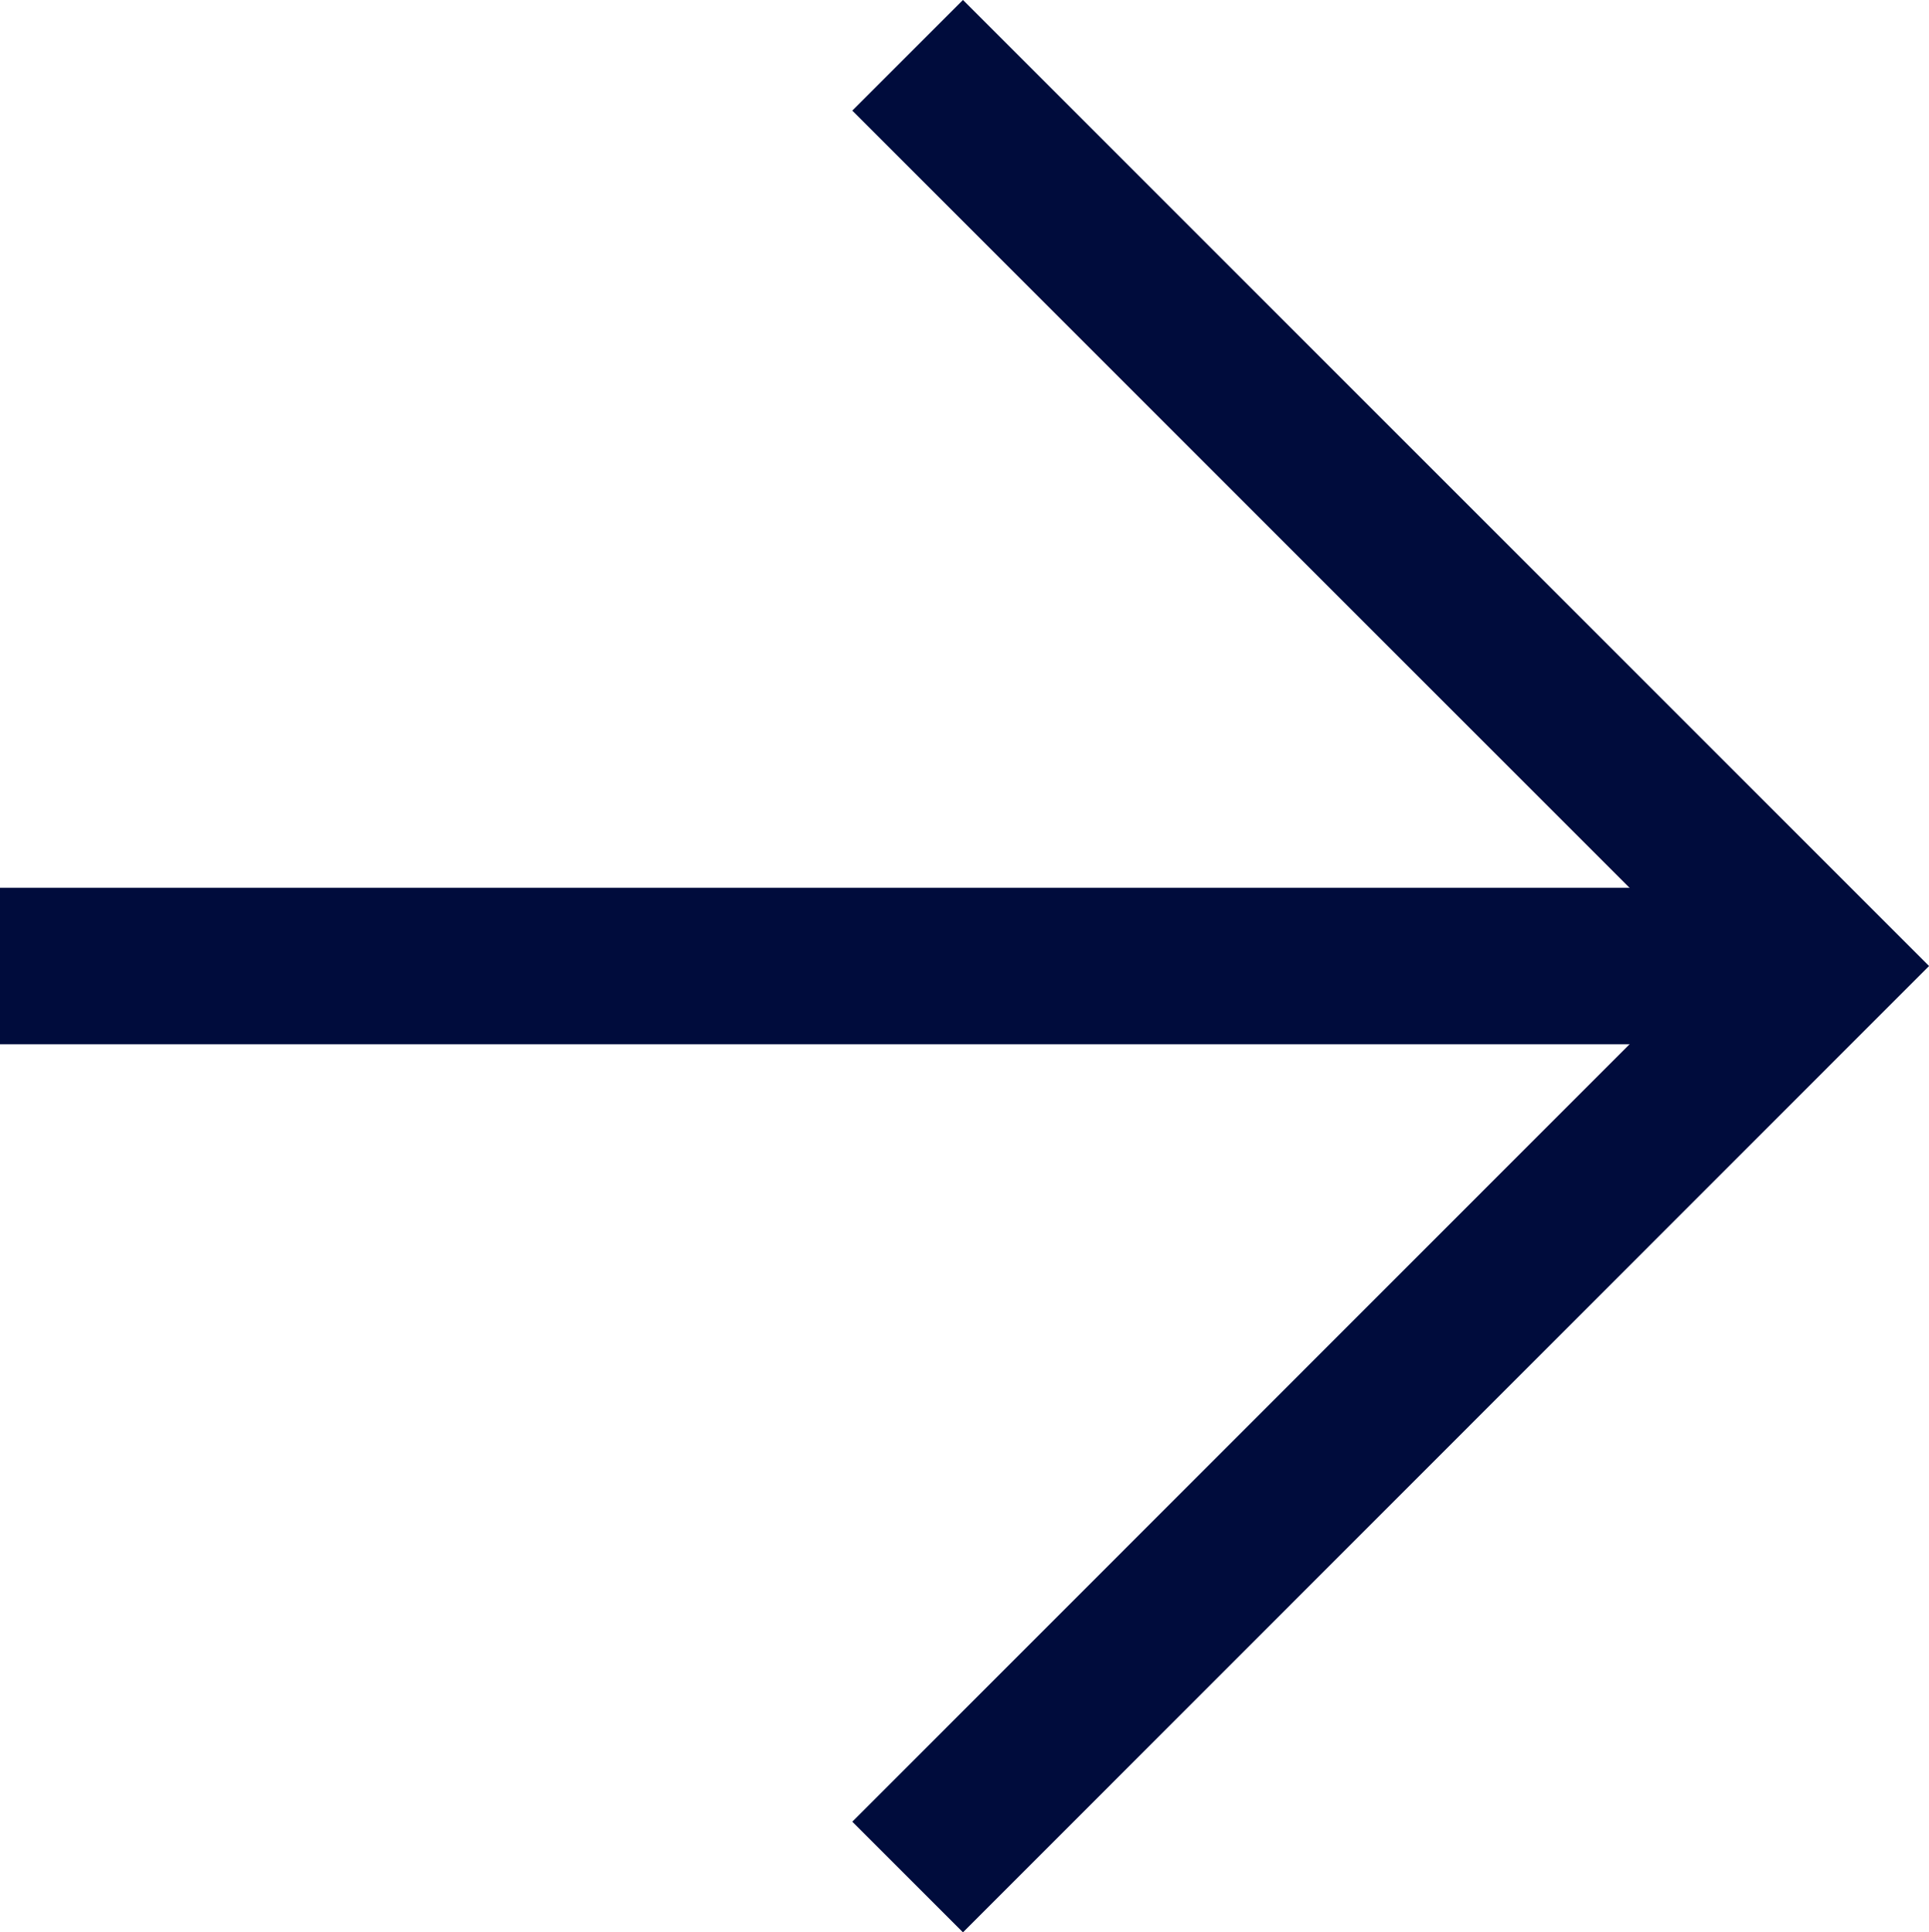
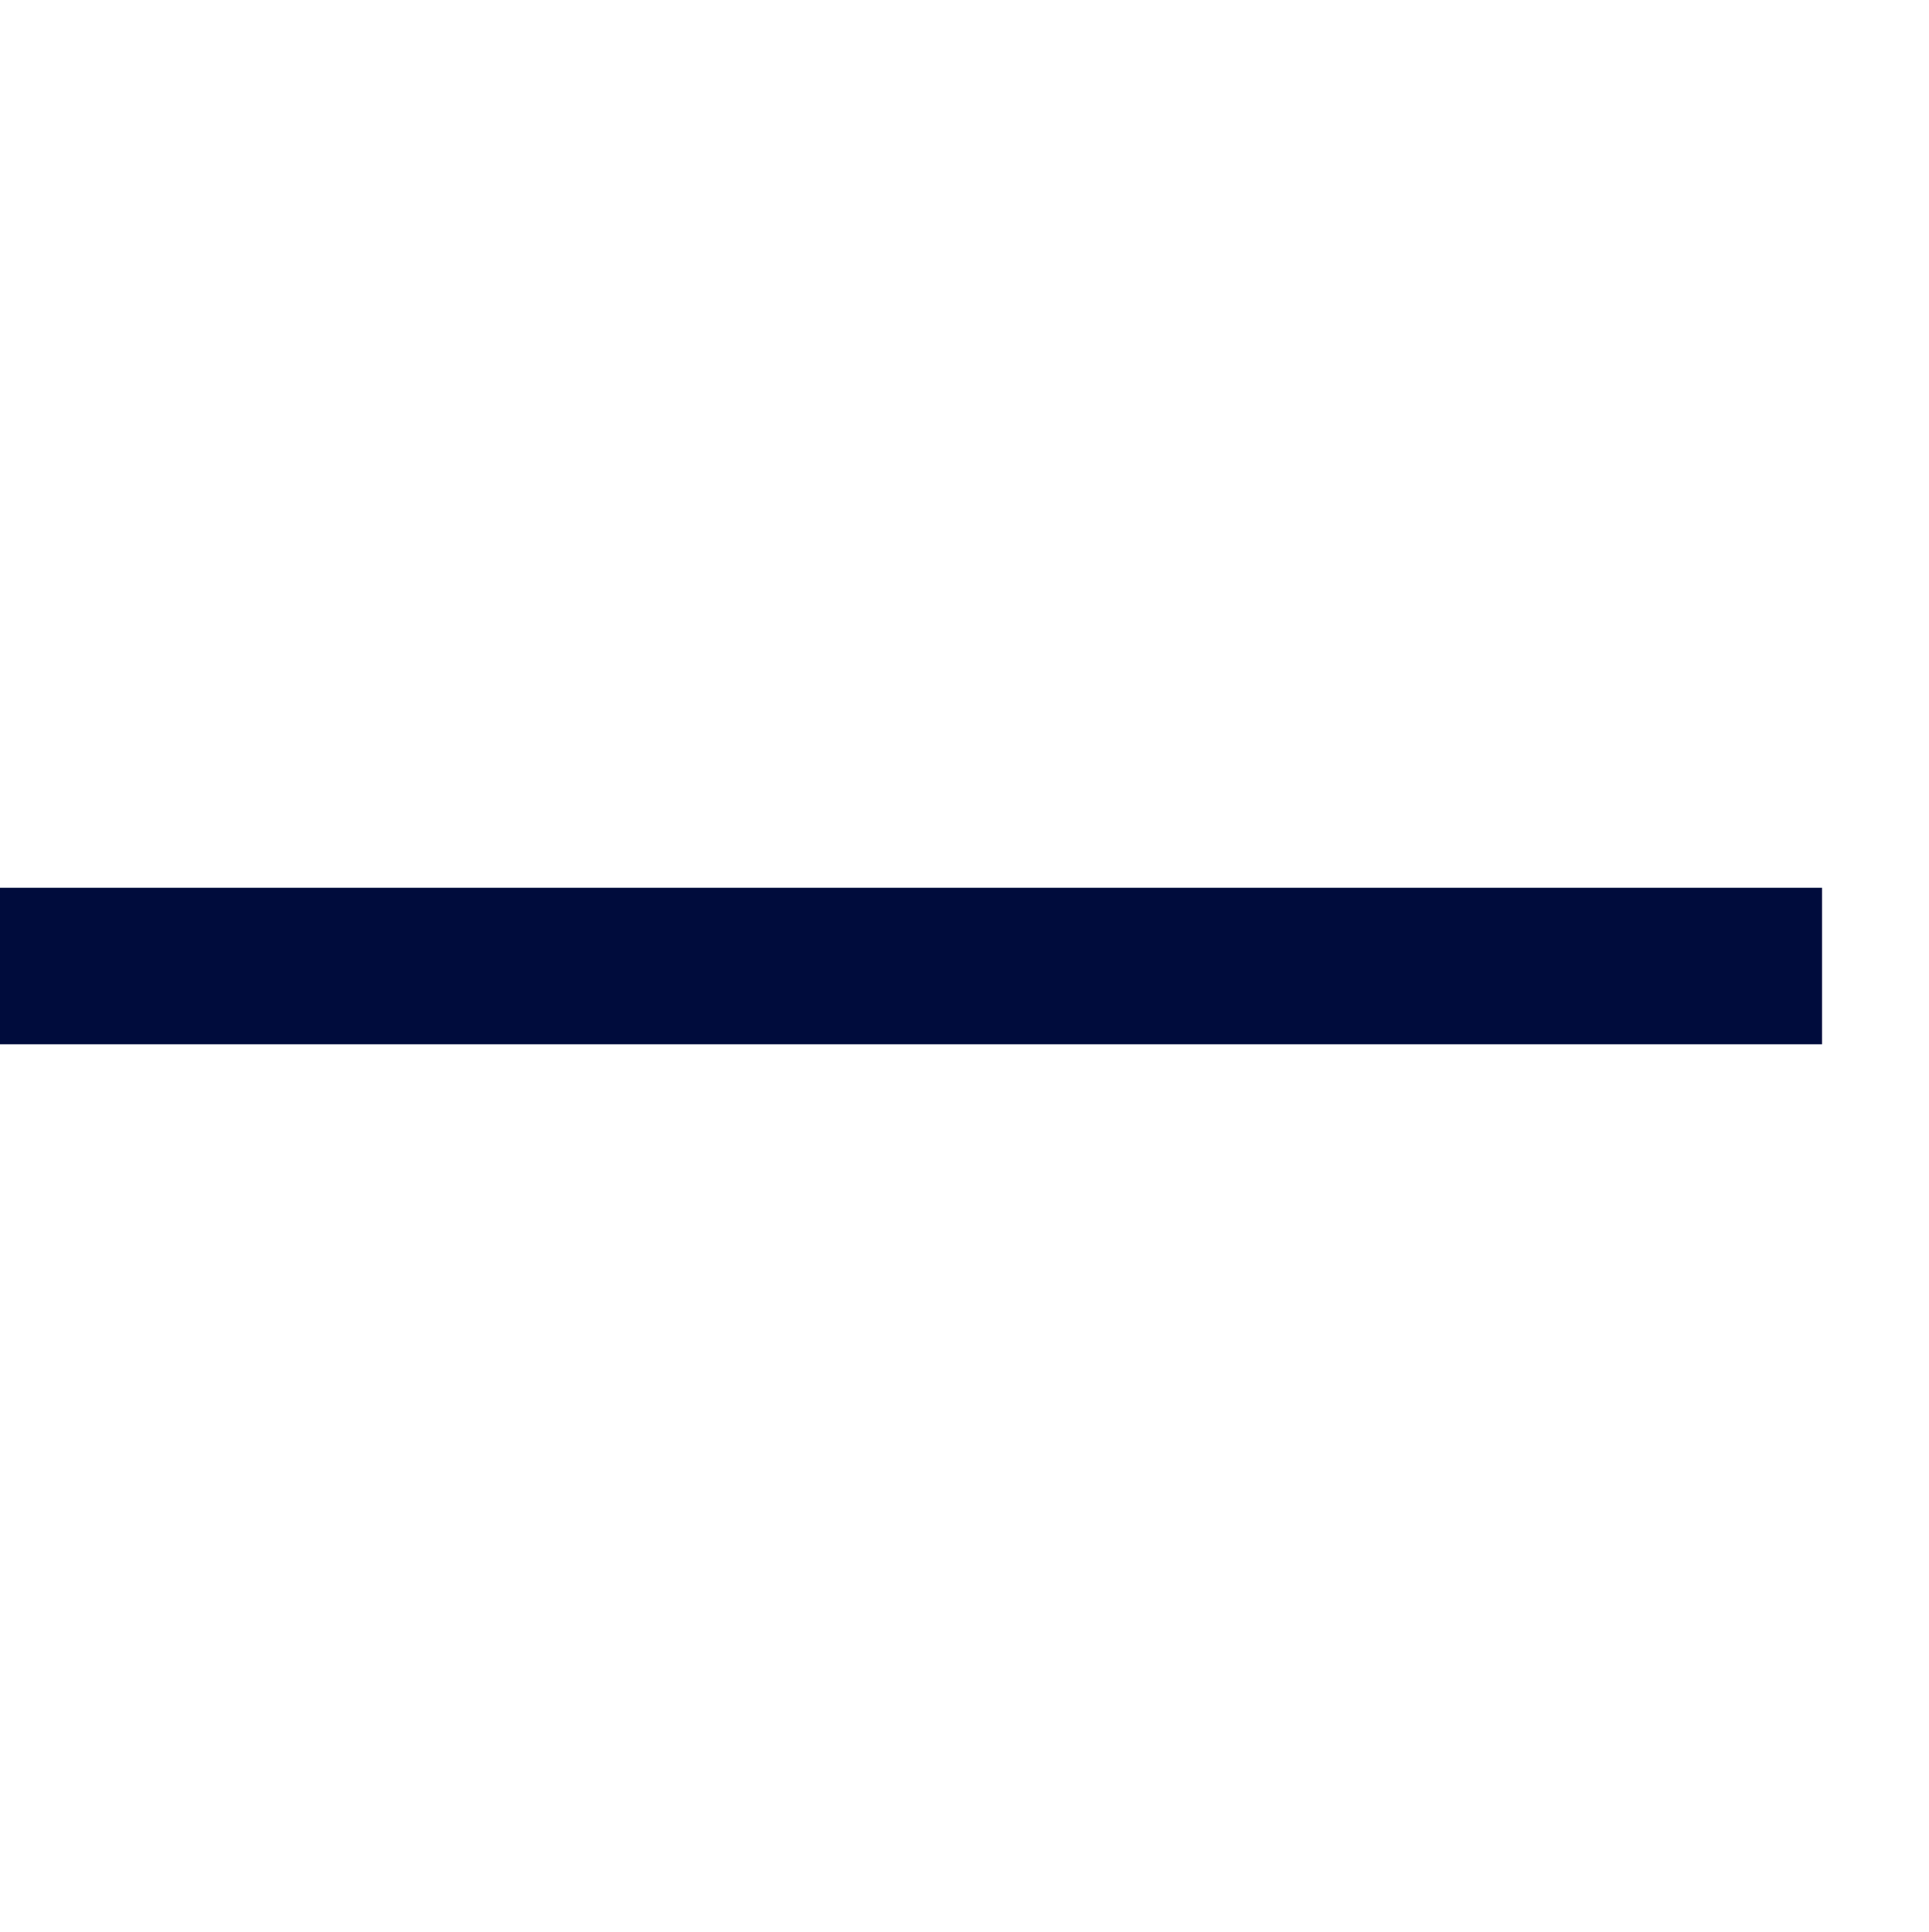
<svg xmlns="http://www.w3.org/2000/svg" version="1.1" id="Layer_1" x="0px" y="0px" viewBox="0 0 739.6 740.9" style="enable-background:new 0 0 739.6 740.9;" xml:space="preserve">
  <style type="text/css"> .st0{fill:none;stroke:#000C3C;stroke-width:60;stroke-miterlimit:10;} </style>
  <line class="st0" x1="0" y1="370.4" x2="698.6" y2="370.4" />
-   <polyline class="st0" points="348,21.2 697.2,370.4 348,719.7 " />
</svg>